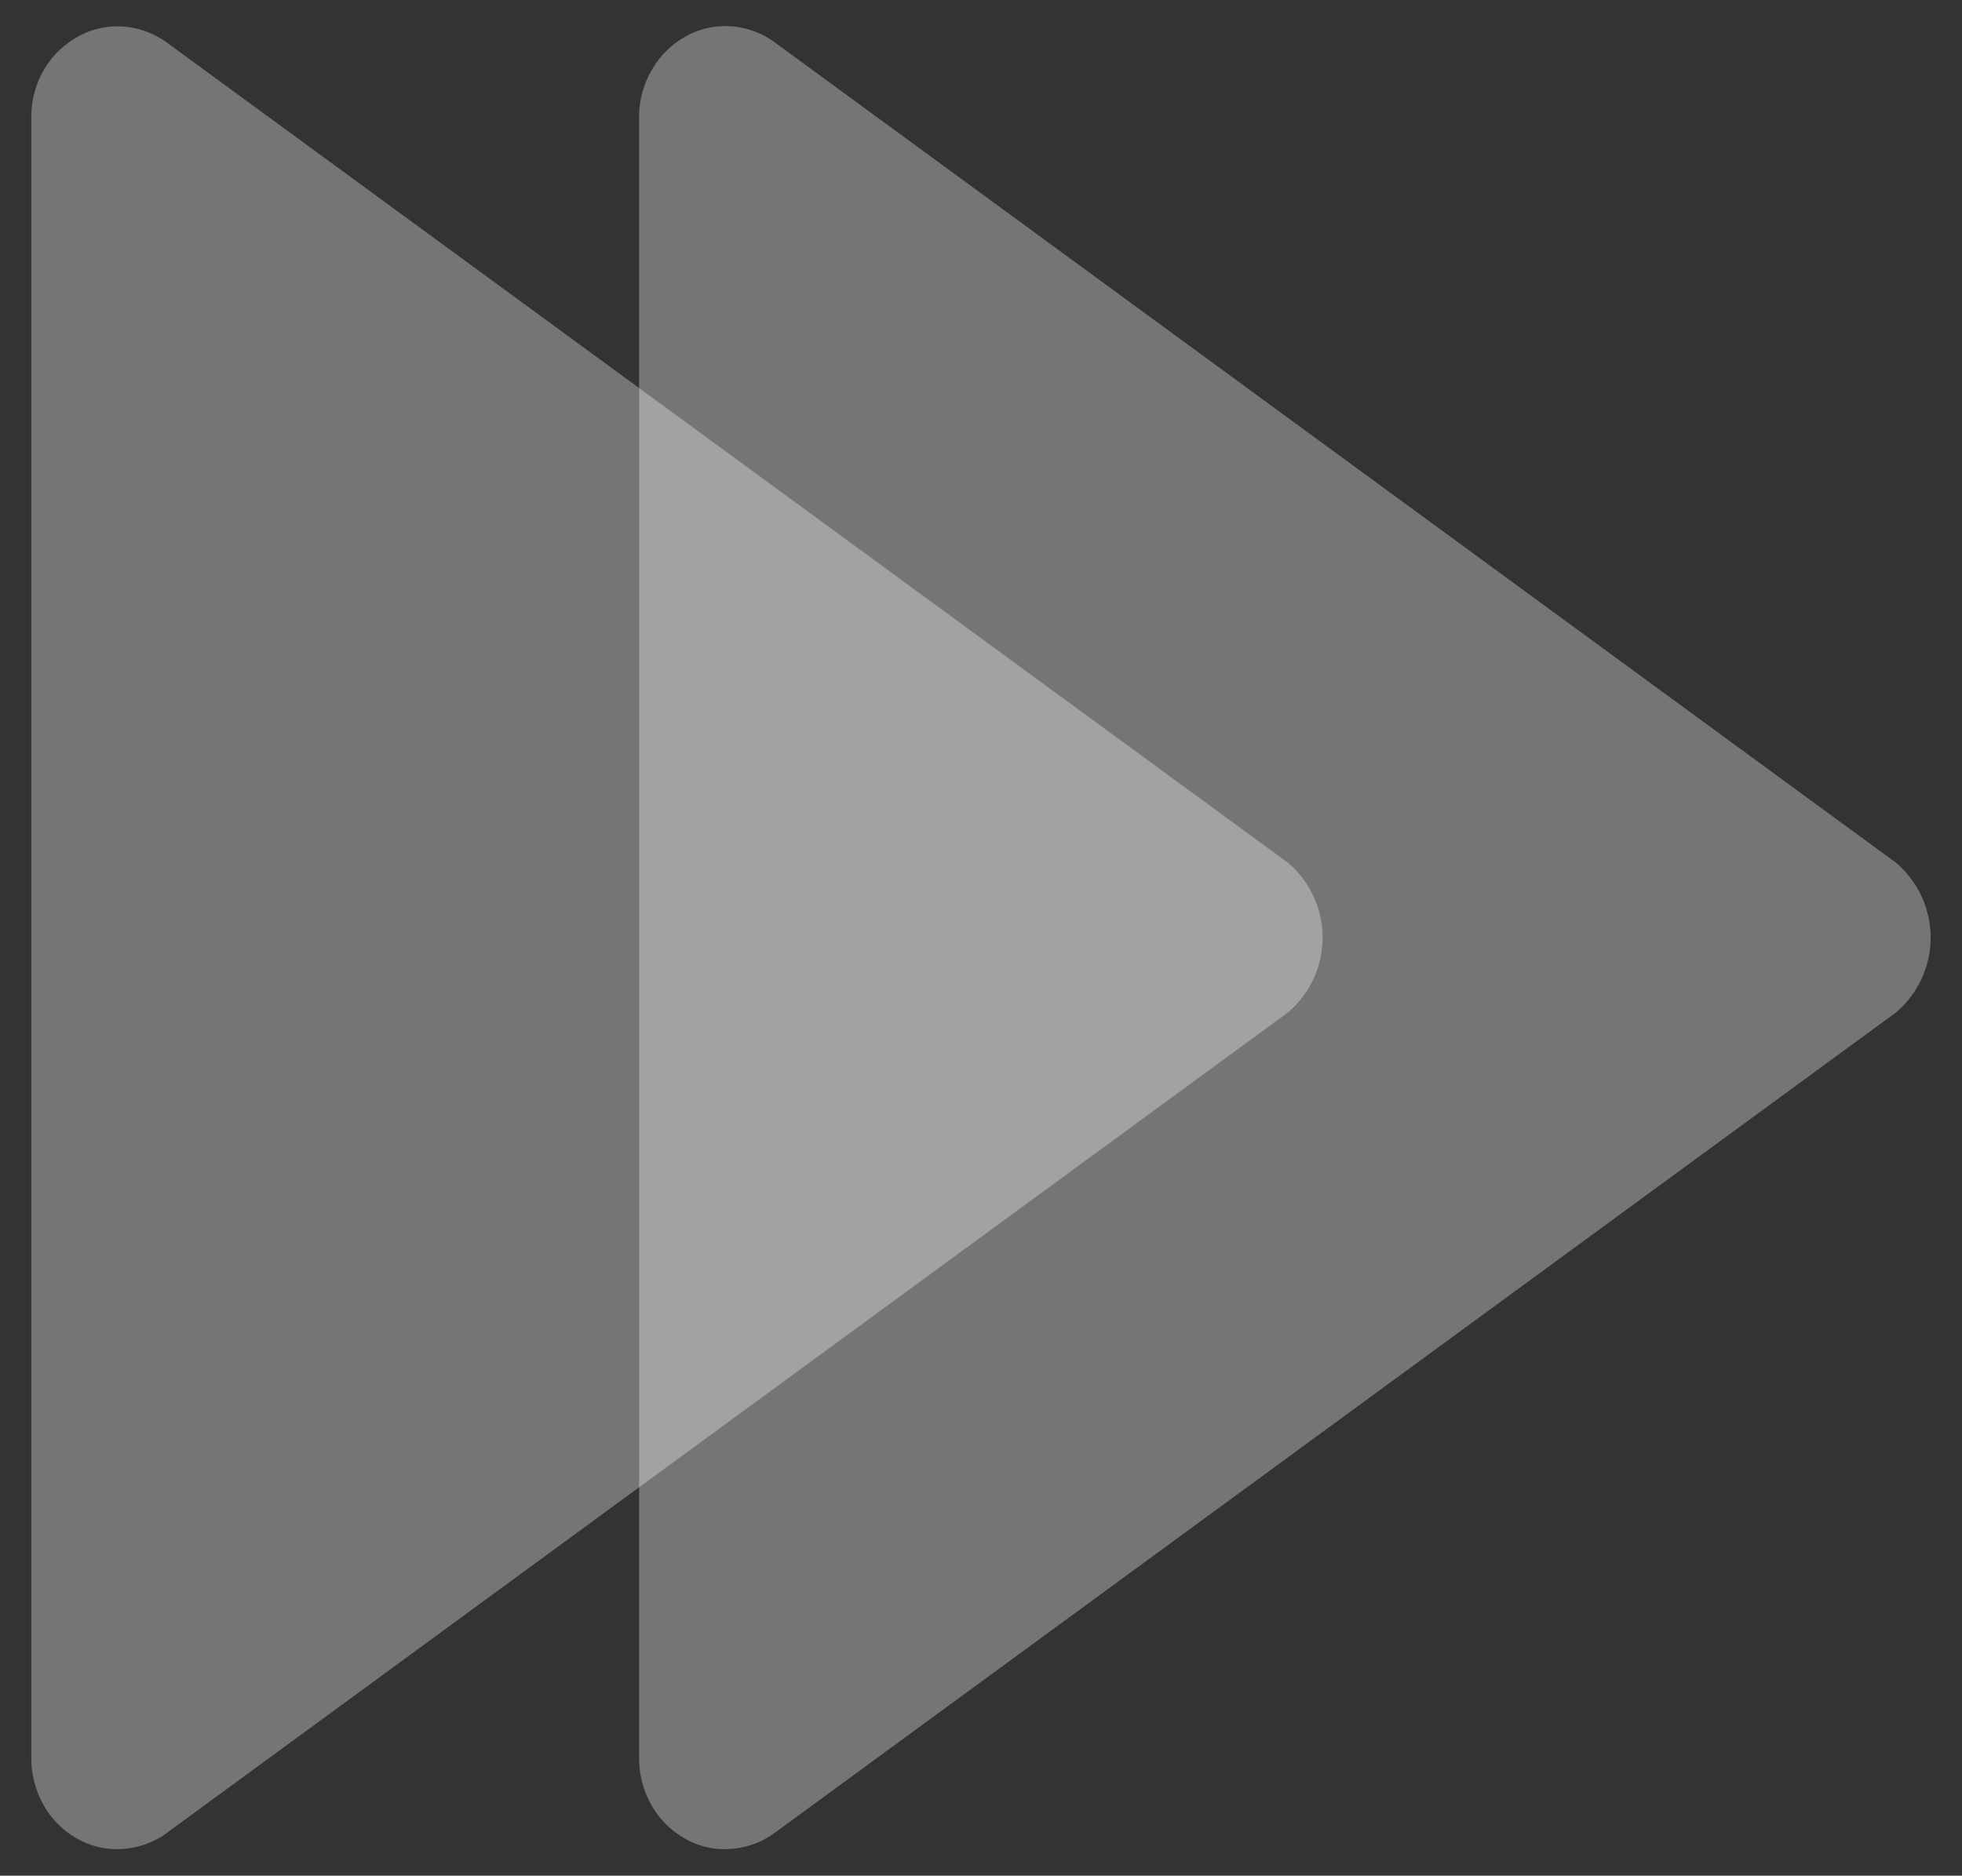
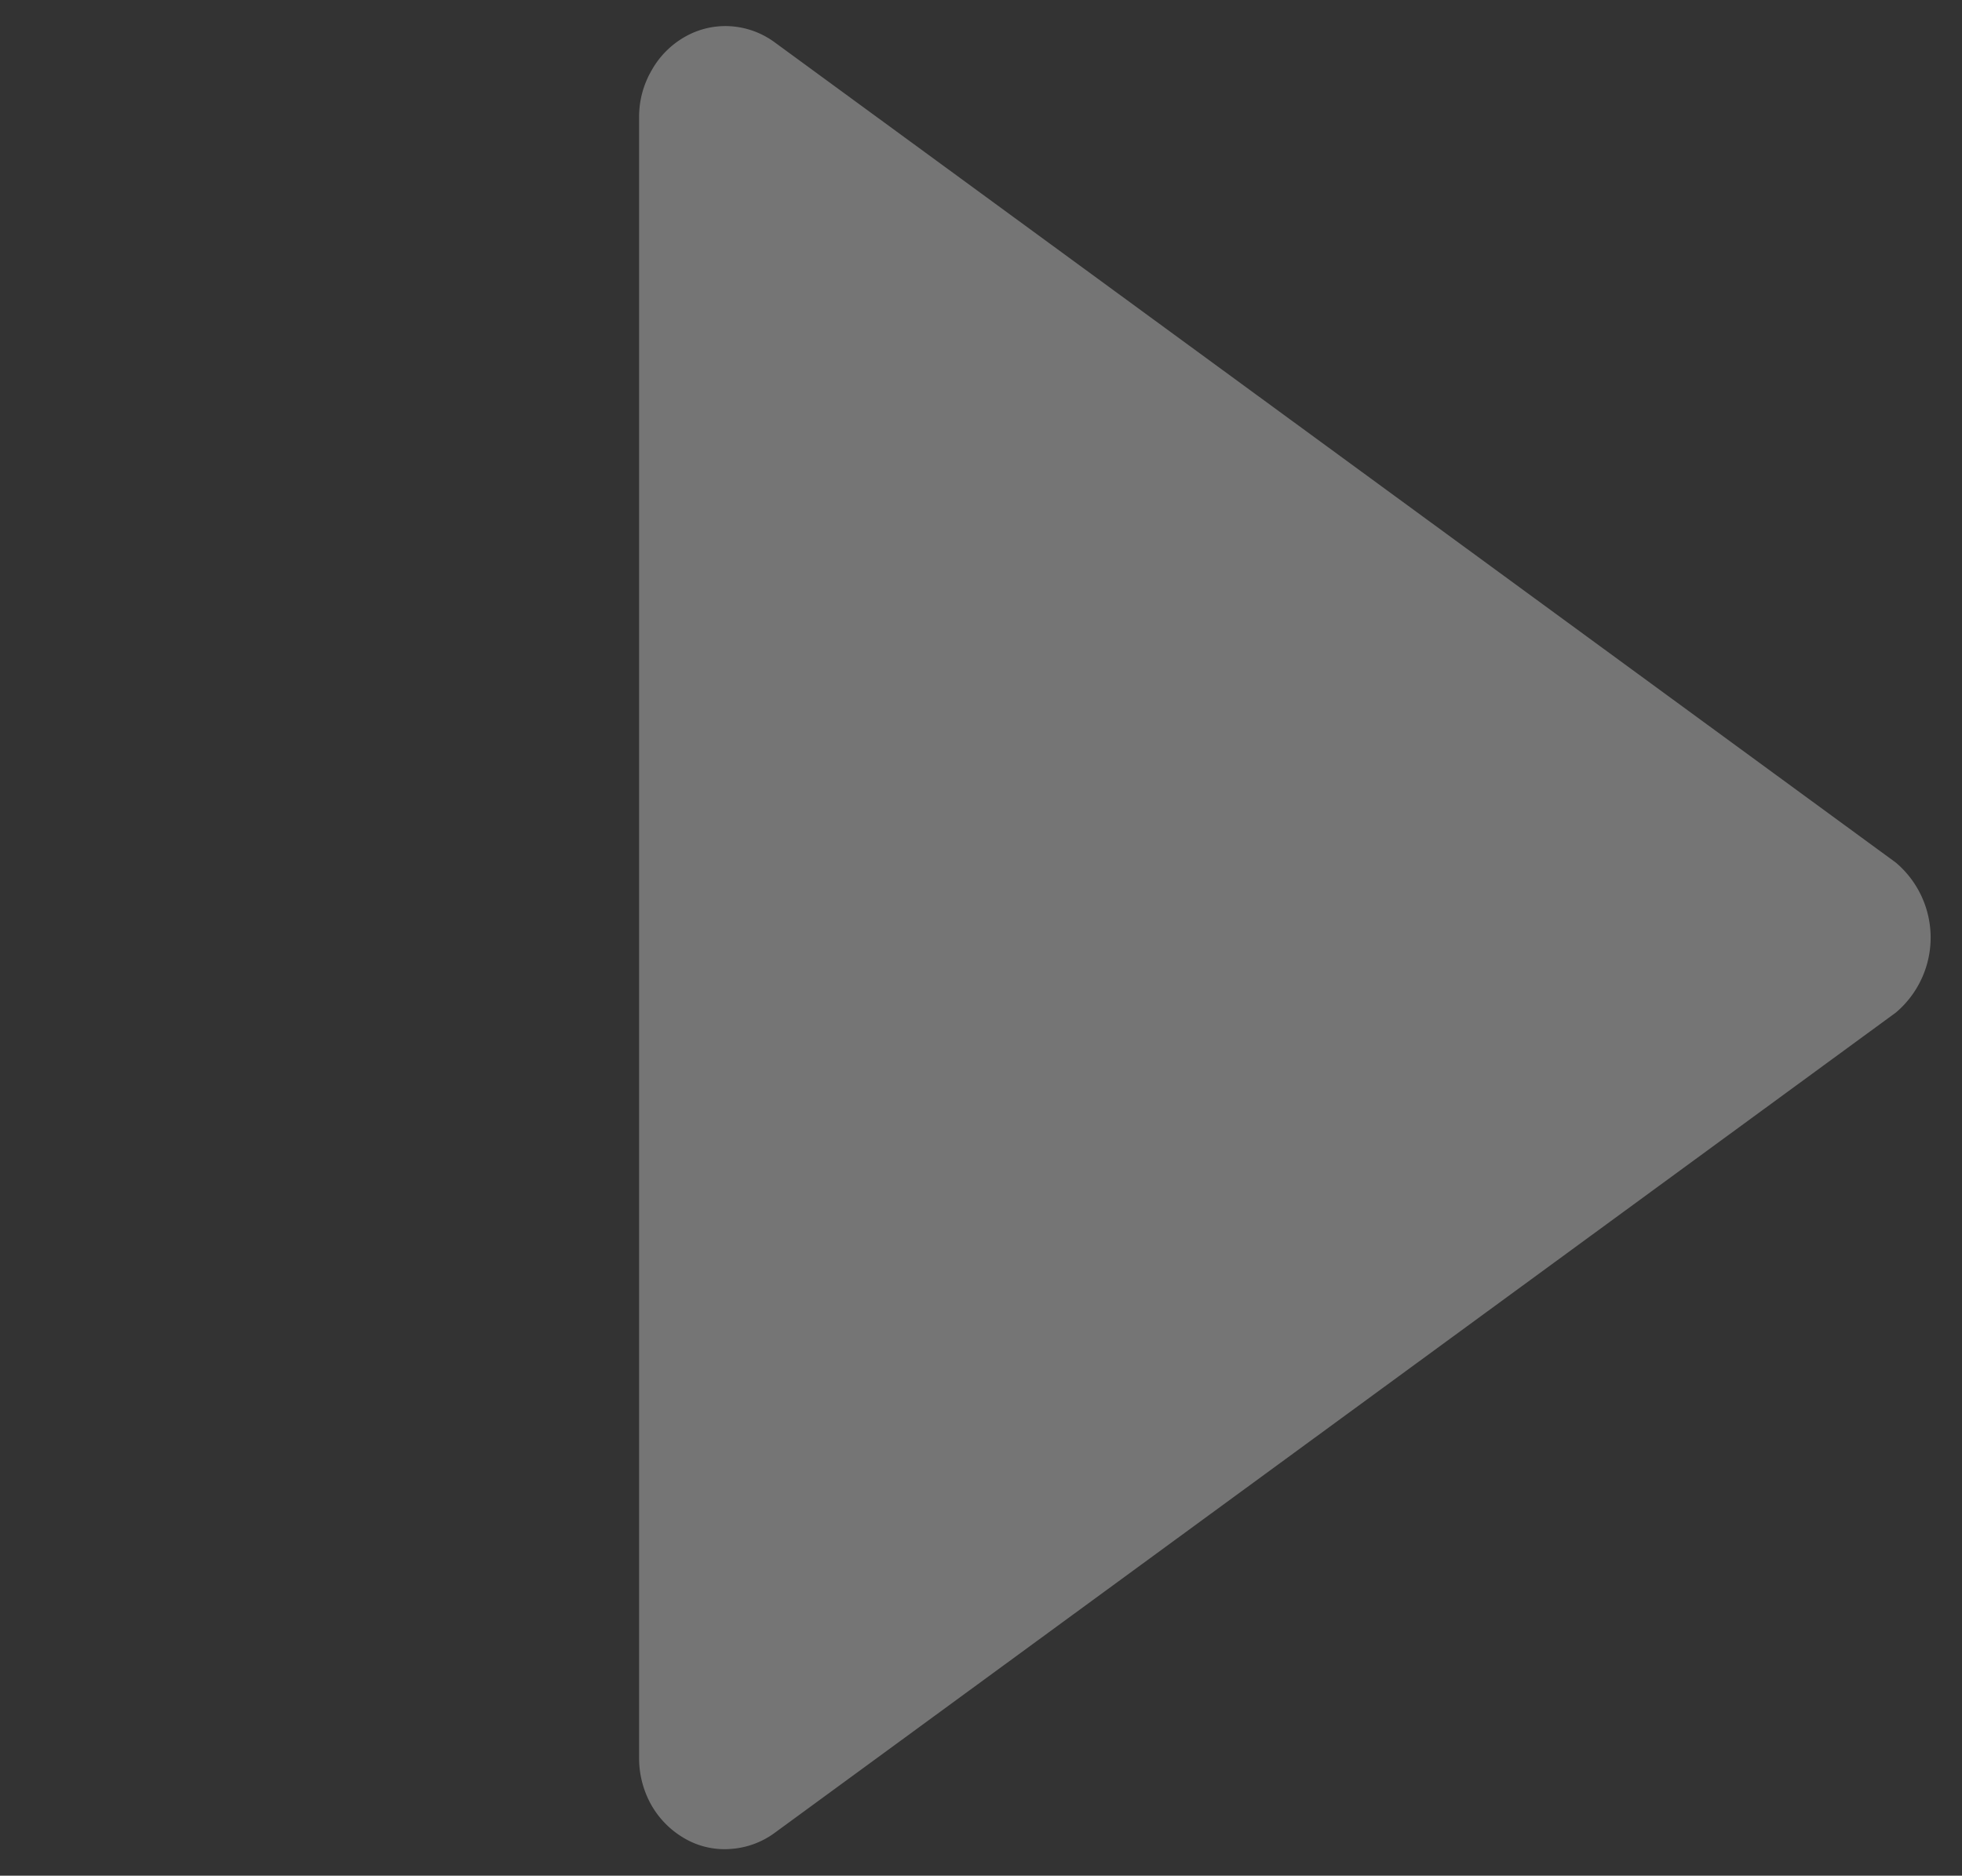
<svg xmlns="http://www.w3.org/2000/svg" id="Layer_1" data-name="Layer 1" viewBox="0 0 77.7 74.3">
  <rect x="0" y="0" width="77.7" height="74.3" fill="#333333" stroke="none" />
  <defs>
    <style>.cls-1{fill:#fff;fill-opacity:0.5;opacity:0.65;isolation:isolate;}</style>
  </defs>
  <path class="cls-1" d="M25.31,69.64v-65a3.65,3.65,0,0,1,.5-1.86,3.47,3.47,0,0,1,1.33-1.33,3.23,3.23,0,0,1,1.8-.41,3.31,3.31,0,0,1,1.73.63L75.08,34.17a3.89,3.89,0,0,1,0,5.94L30.67,72.61a3.31,3.31,0,0,1-1.73.63,3.14,3.14,0,0,1-1.8-.4,3.56,3.56,0,0,1-1.34-1.33A3.78,3.78,0,0,1,25.31,69.64Z" />
-   <path class="cls-1" d="M1.24,69.64v-65a3.74,3.74,0,0,1,.49-1.86A3.56,3.56,0,0,1,3.07,1.46a3.22,3.22,0,0,1,1.79-.41,3.38,3.38,0,0,1,1.74.63L51,34.17a3.89,3.89,0,0,1,0,5.94L6.6,72.61a3.32,3.32,0,0,1-1.74.63,3.13,3.13,0,0,1-1.79-.4,3.49,3.49,0,0,1-1.34-1.33A3.78,3.78,0,0,1,1.24,69.64Z" />
</svg>